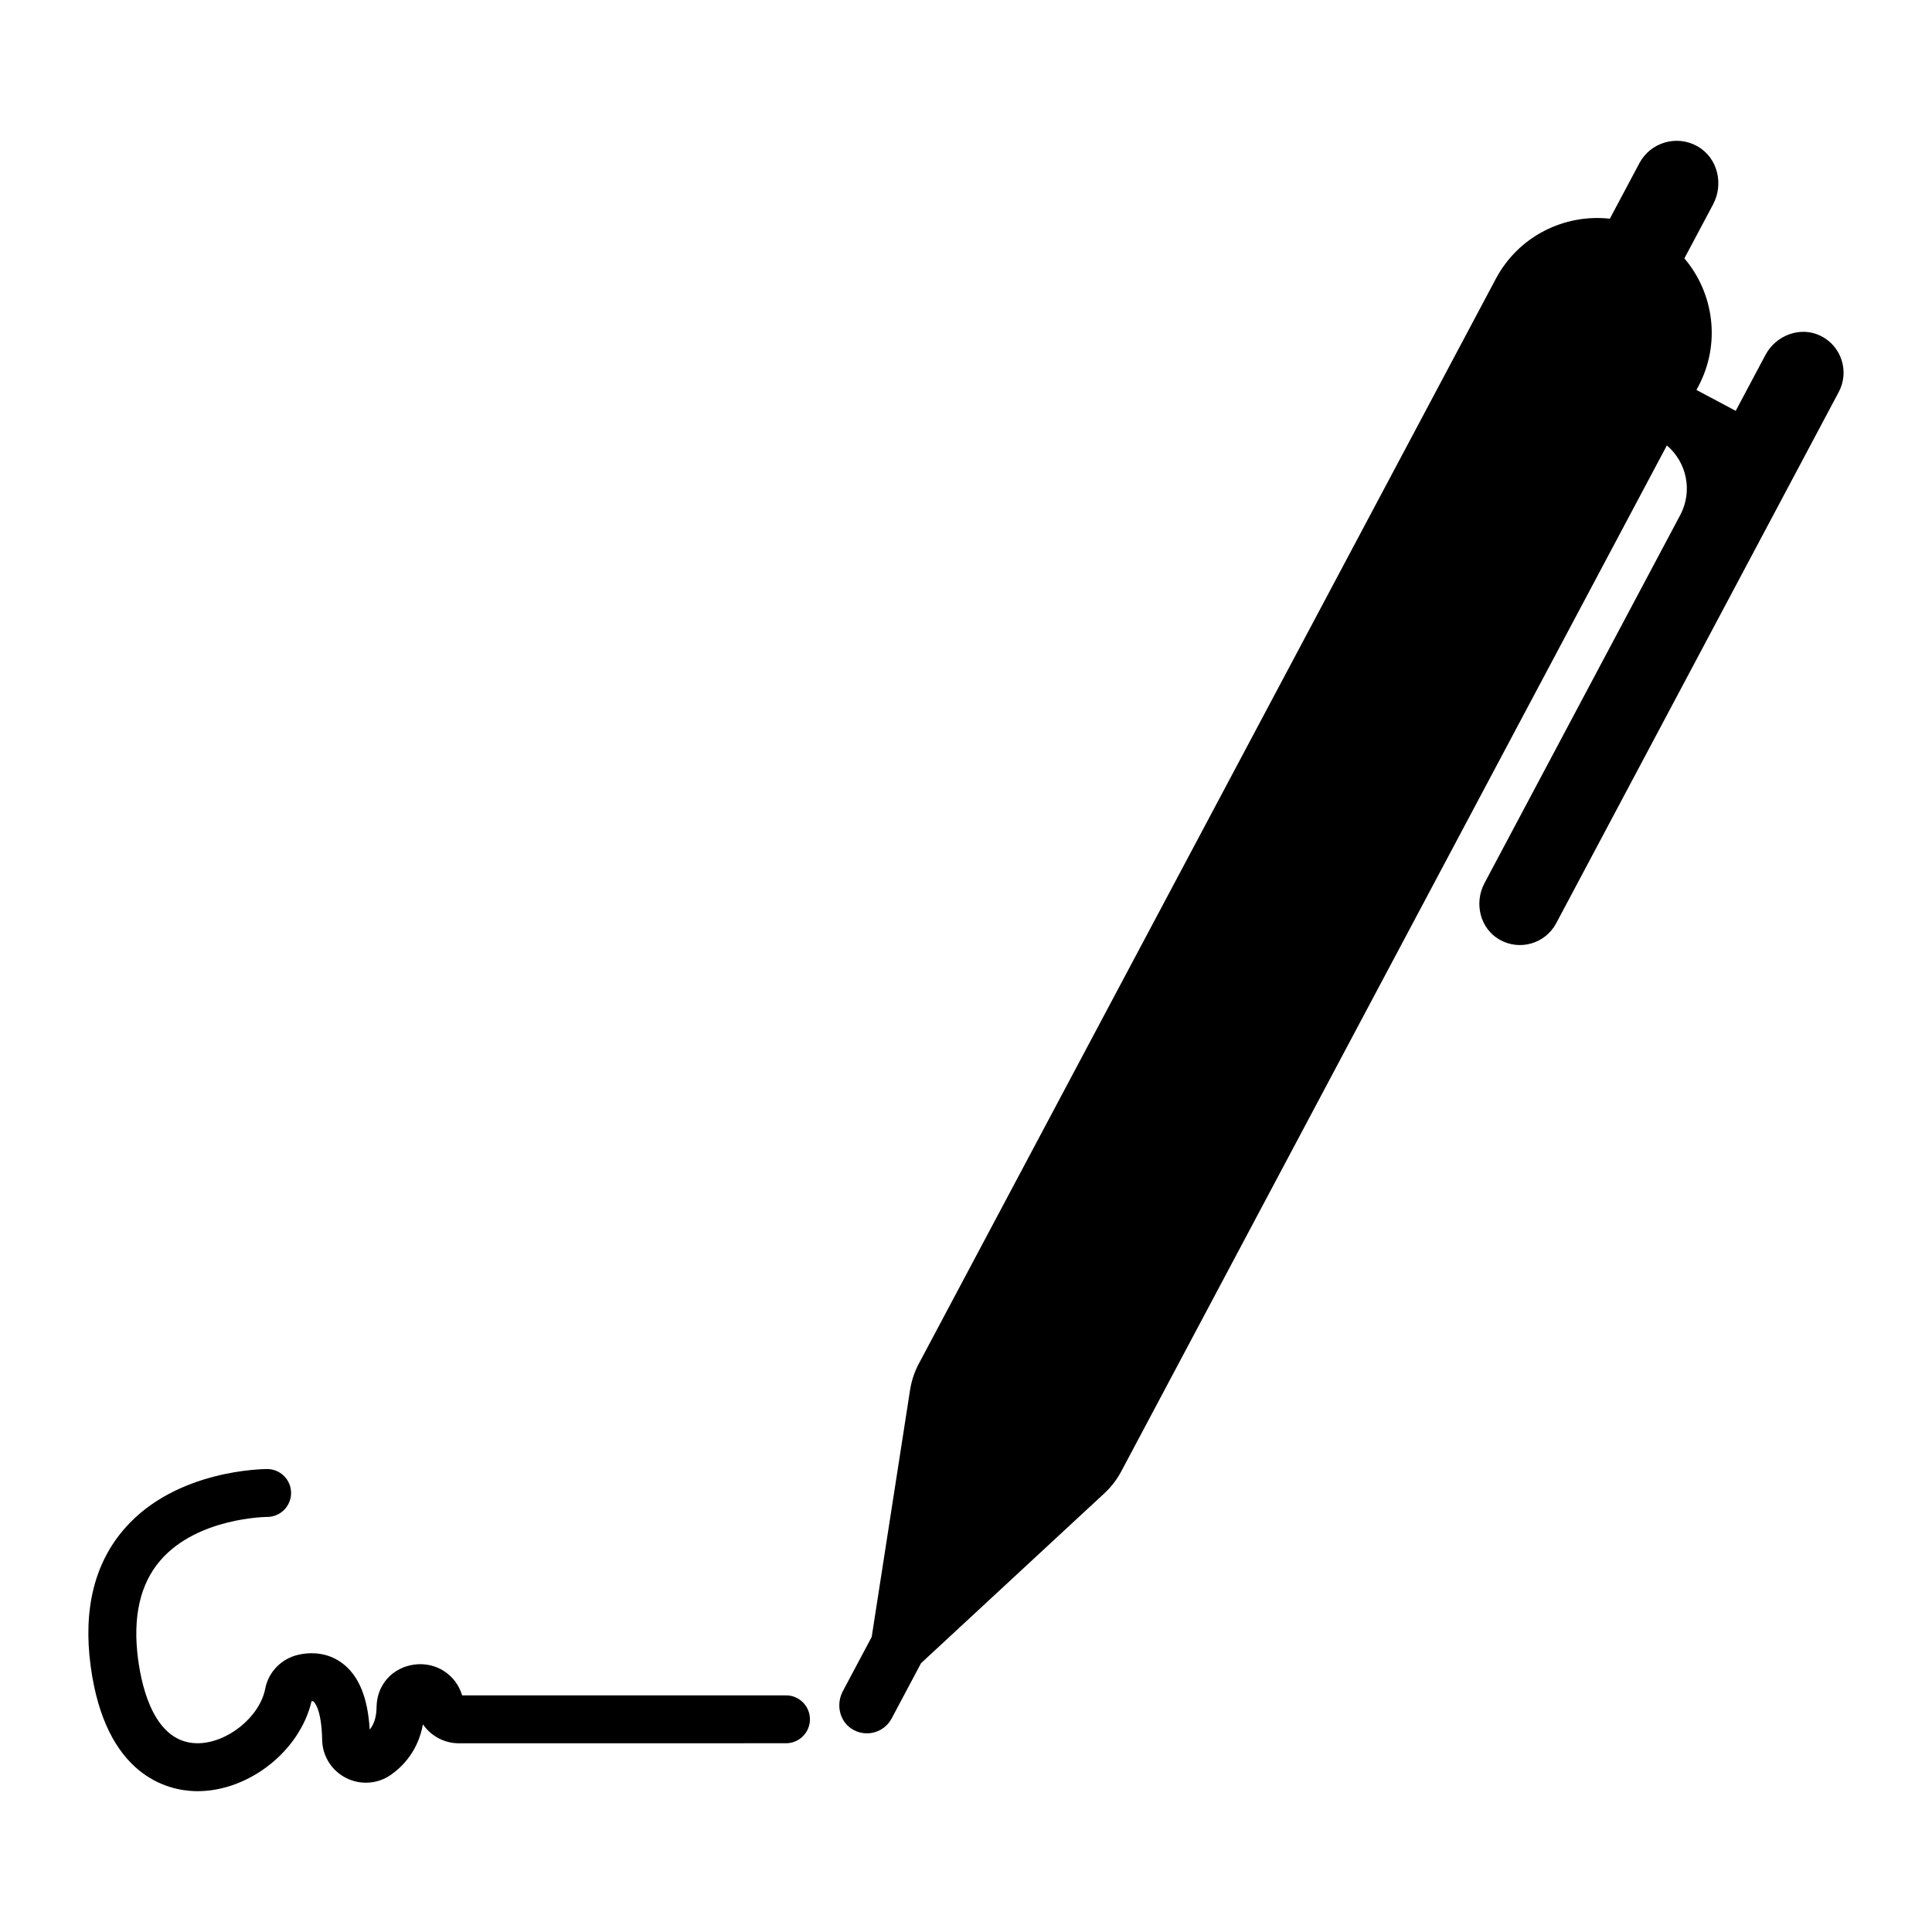
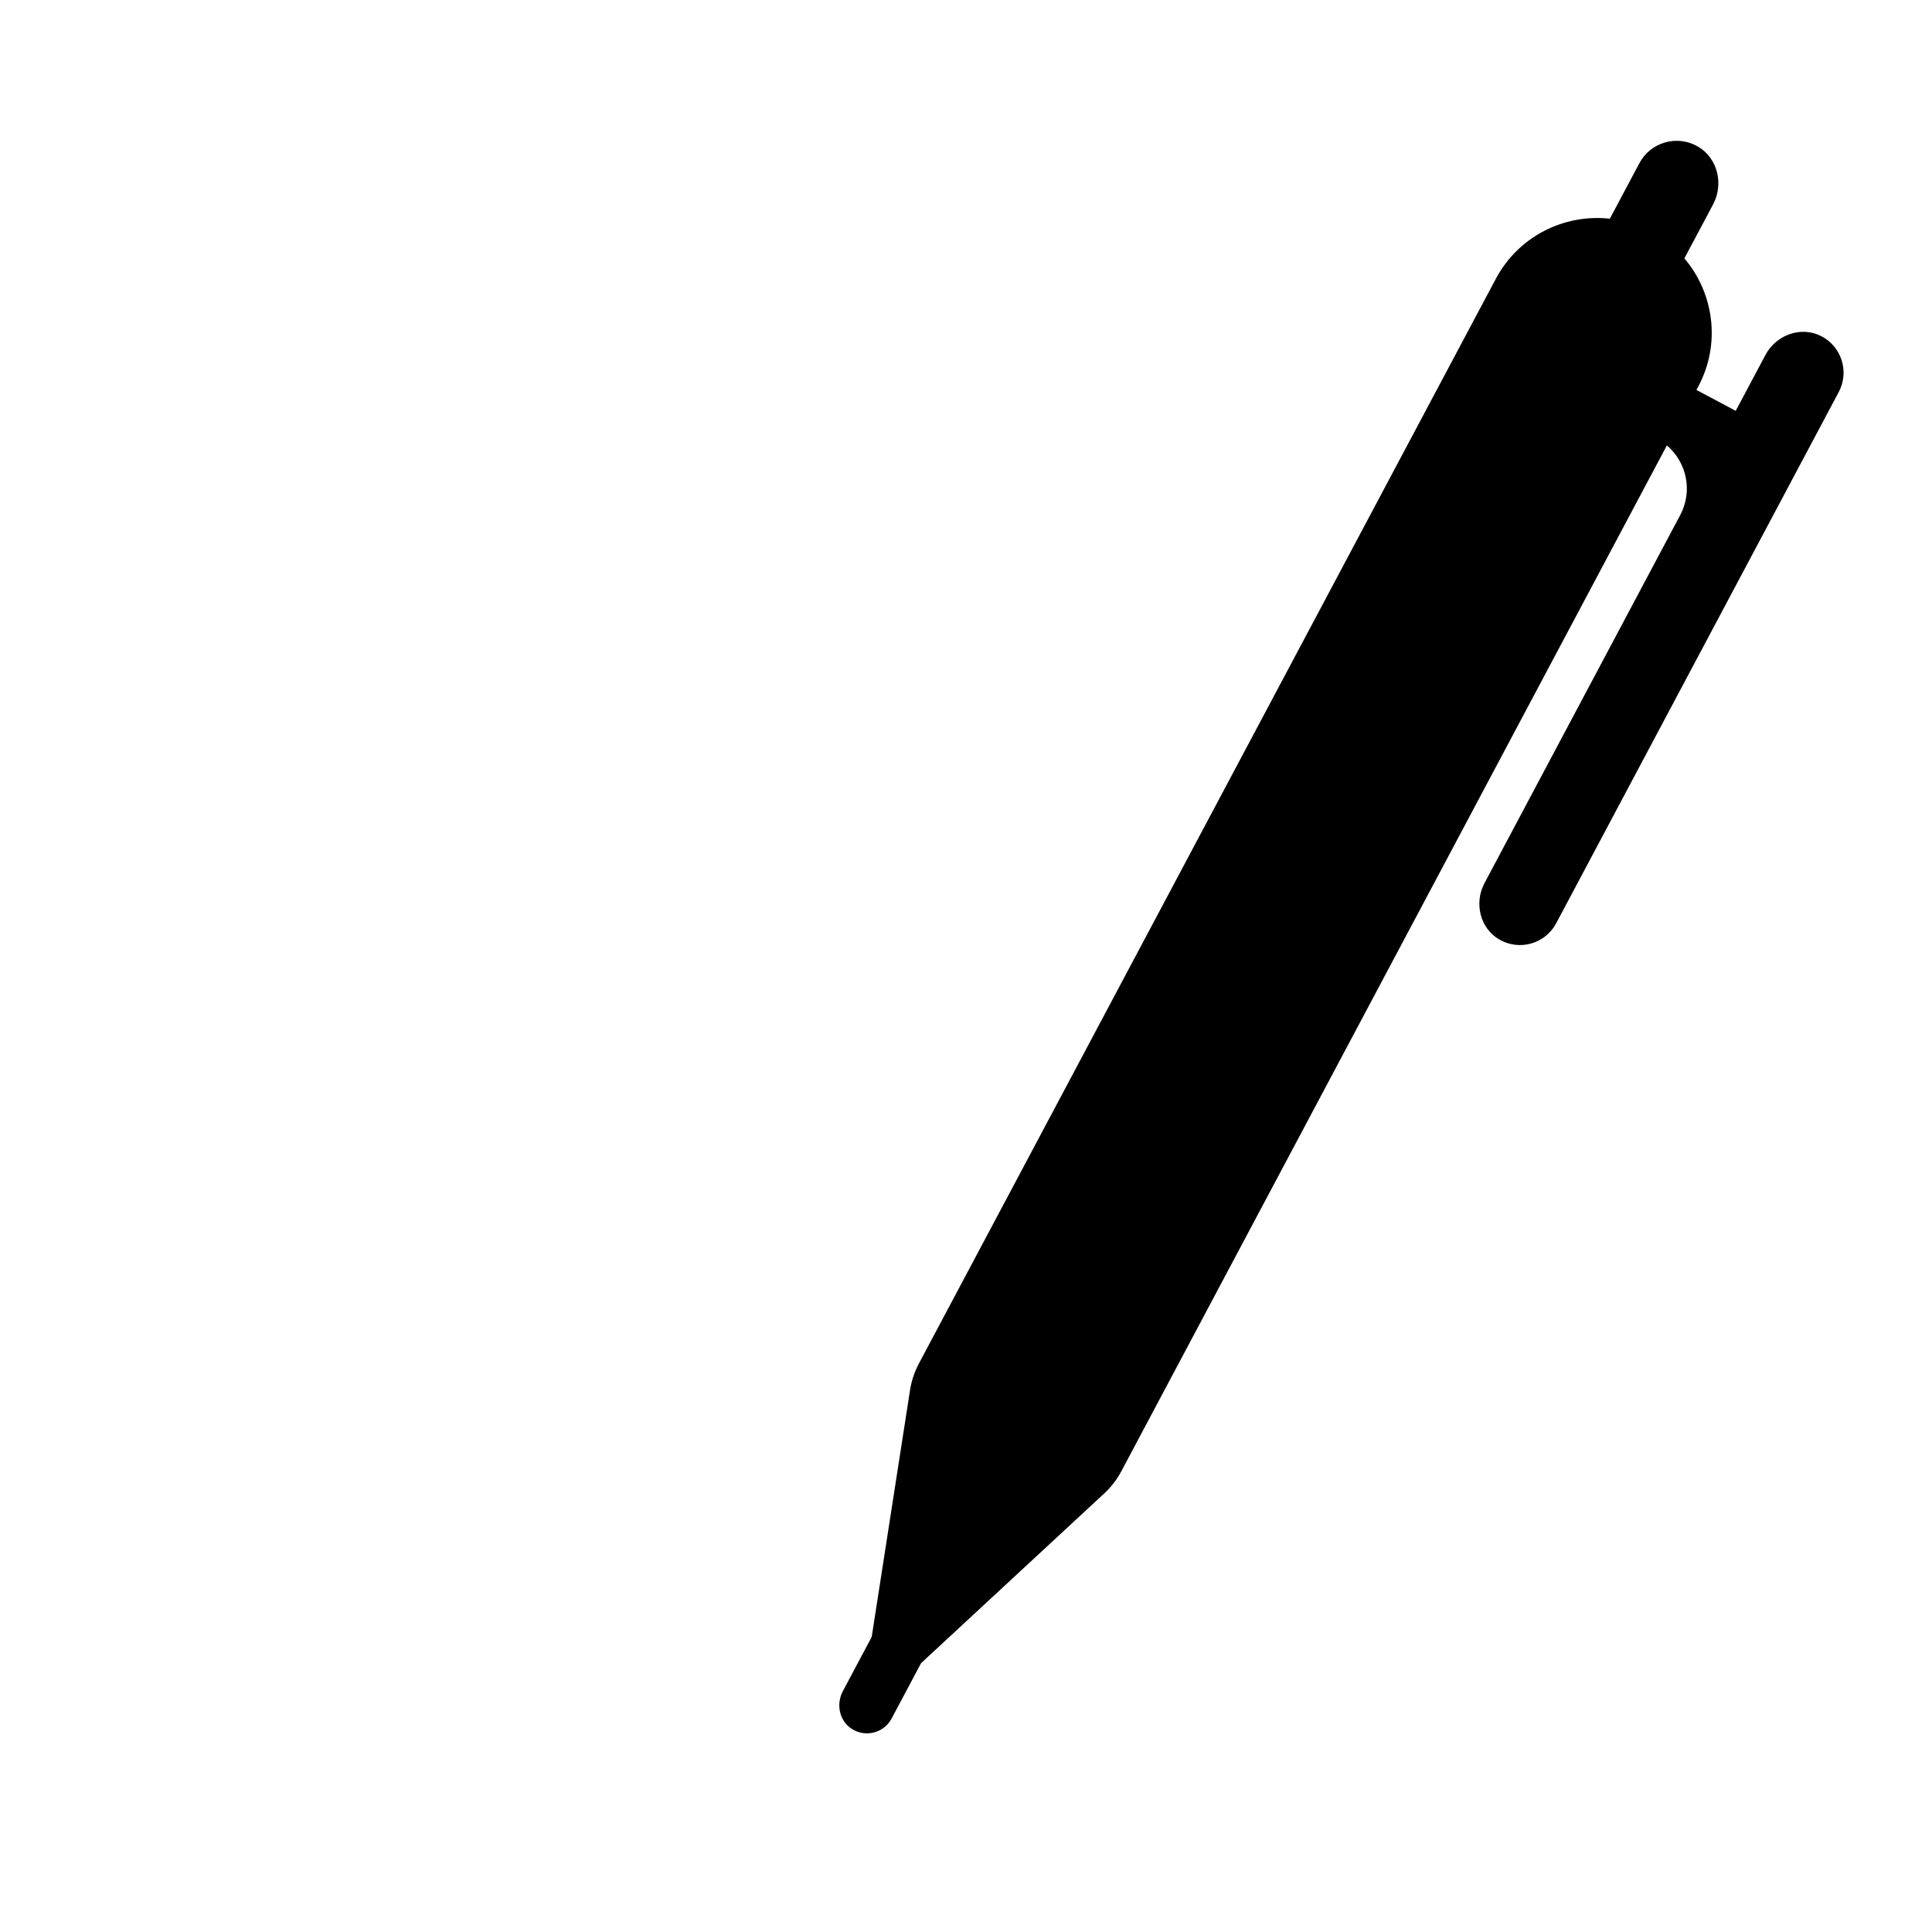
<svg xmlns="http://www.w3.org/2000/svg" fill="#000000" width="800px" height="800px" version="1.1" viewBox="144 144 512 512">
  <g>
    <path d="m626.5 233.01c-5.344-2.641-11.84-0.207-14.637 5.055l-7.879 14.812-10.41-5.535 0.496-0.934c6.023-11.324 4.137-24.727-3.691-33.938l7.606-14.301c2.875-5.406 1.215-12.34-4.102-15.375-5.504-3.144-12.477-1.098-15.43 4.457l-7.828 14.711c-12.016-1.34-24.184 4.586-30.207 15.91l-152.9 287.48c-1.172 2.199-1.965 4.582-2.348 7.043l-10.16 65.406-7.652 14.387c-1.816 3.414-0.941 7.793 2.285 9.926 3.703 2.445 8.609 1.133 10.645-2.688l7.801-14.668 48.551-44.988c1.828-1.691 3.359-3.68 4.527-5.883l144.57-271.84c5.266 4.449 6.914 12.109 3.543 18.445l-51.879 97.559c-2.797 5.262-1.184 12.008 3.992 14.961 5.356 3.059 12.137 1.066 15.012-4.336l74.887-140.8c2.875-5.406 0.73-12.145-4.797-14.875z" />
-     <path d="m196.36 618.68c-0.258 0-0.512-0.004-0.77-0.012-6.984-0.207-23.656-3.856-27.574-33.207-2.012-15.059 1.051-27.336 9.098-36.488 13.703-15.586 36.738-15.641 37.707-15.664 3.508 0.016 6.336 2.871 6.32 6.375-0.016 3.496-2.856 6.32-6.348 6.32h-0.008c-0.184 0-18.348 0.152-28.184 11.402-5.481 6.269-7.5 15.141-6 26.371 1.09 8.152 4.531 21.875 15.363 22.195 0.129 0.004 0.258 0.008 0.387 0.008 7.828 0 16.469-6.918 17.934-14.457 0.867-4.481 4.344-8.02 8.859-9.012 4.387-0.969 8.586-0.098 11.82 2.453 4.207 3.316 6.508 9.027 7.012 17.41 1.203-1.516 1.789-3.461 1.816-5.977 0.066-5.887 4.199-10.523 10.051-11.273 5.734-0.738 10.984 2.684 12.625 8.16h85.824c3.508 0 6.348 2.844 6.348 6.348 0 3.504-2.844 6.348-6.348 6.348l-86.684 0.008c-3.887 0-7.414-1.945-9.531-5.023-1.246 6.828-5.082 10.949-8.371 13.301-3.523 2.519-8.109 2.871-11.977 0.922-3.844-1.938-6.281-5.809-6.356-10.105-0.148-8.375-2.188-10.078-2.273-10.148-0.117-0.094-0.324-0.117-0.535-0.113-3.051 13.172-16.562 23.855-30.207 23.859zm70.316-24.625 0.004 0.012c0 0.004 0-0.008-0.004-0.012z" />
  </g>
</svg>